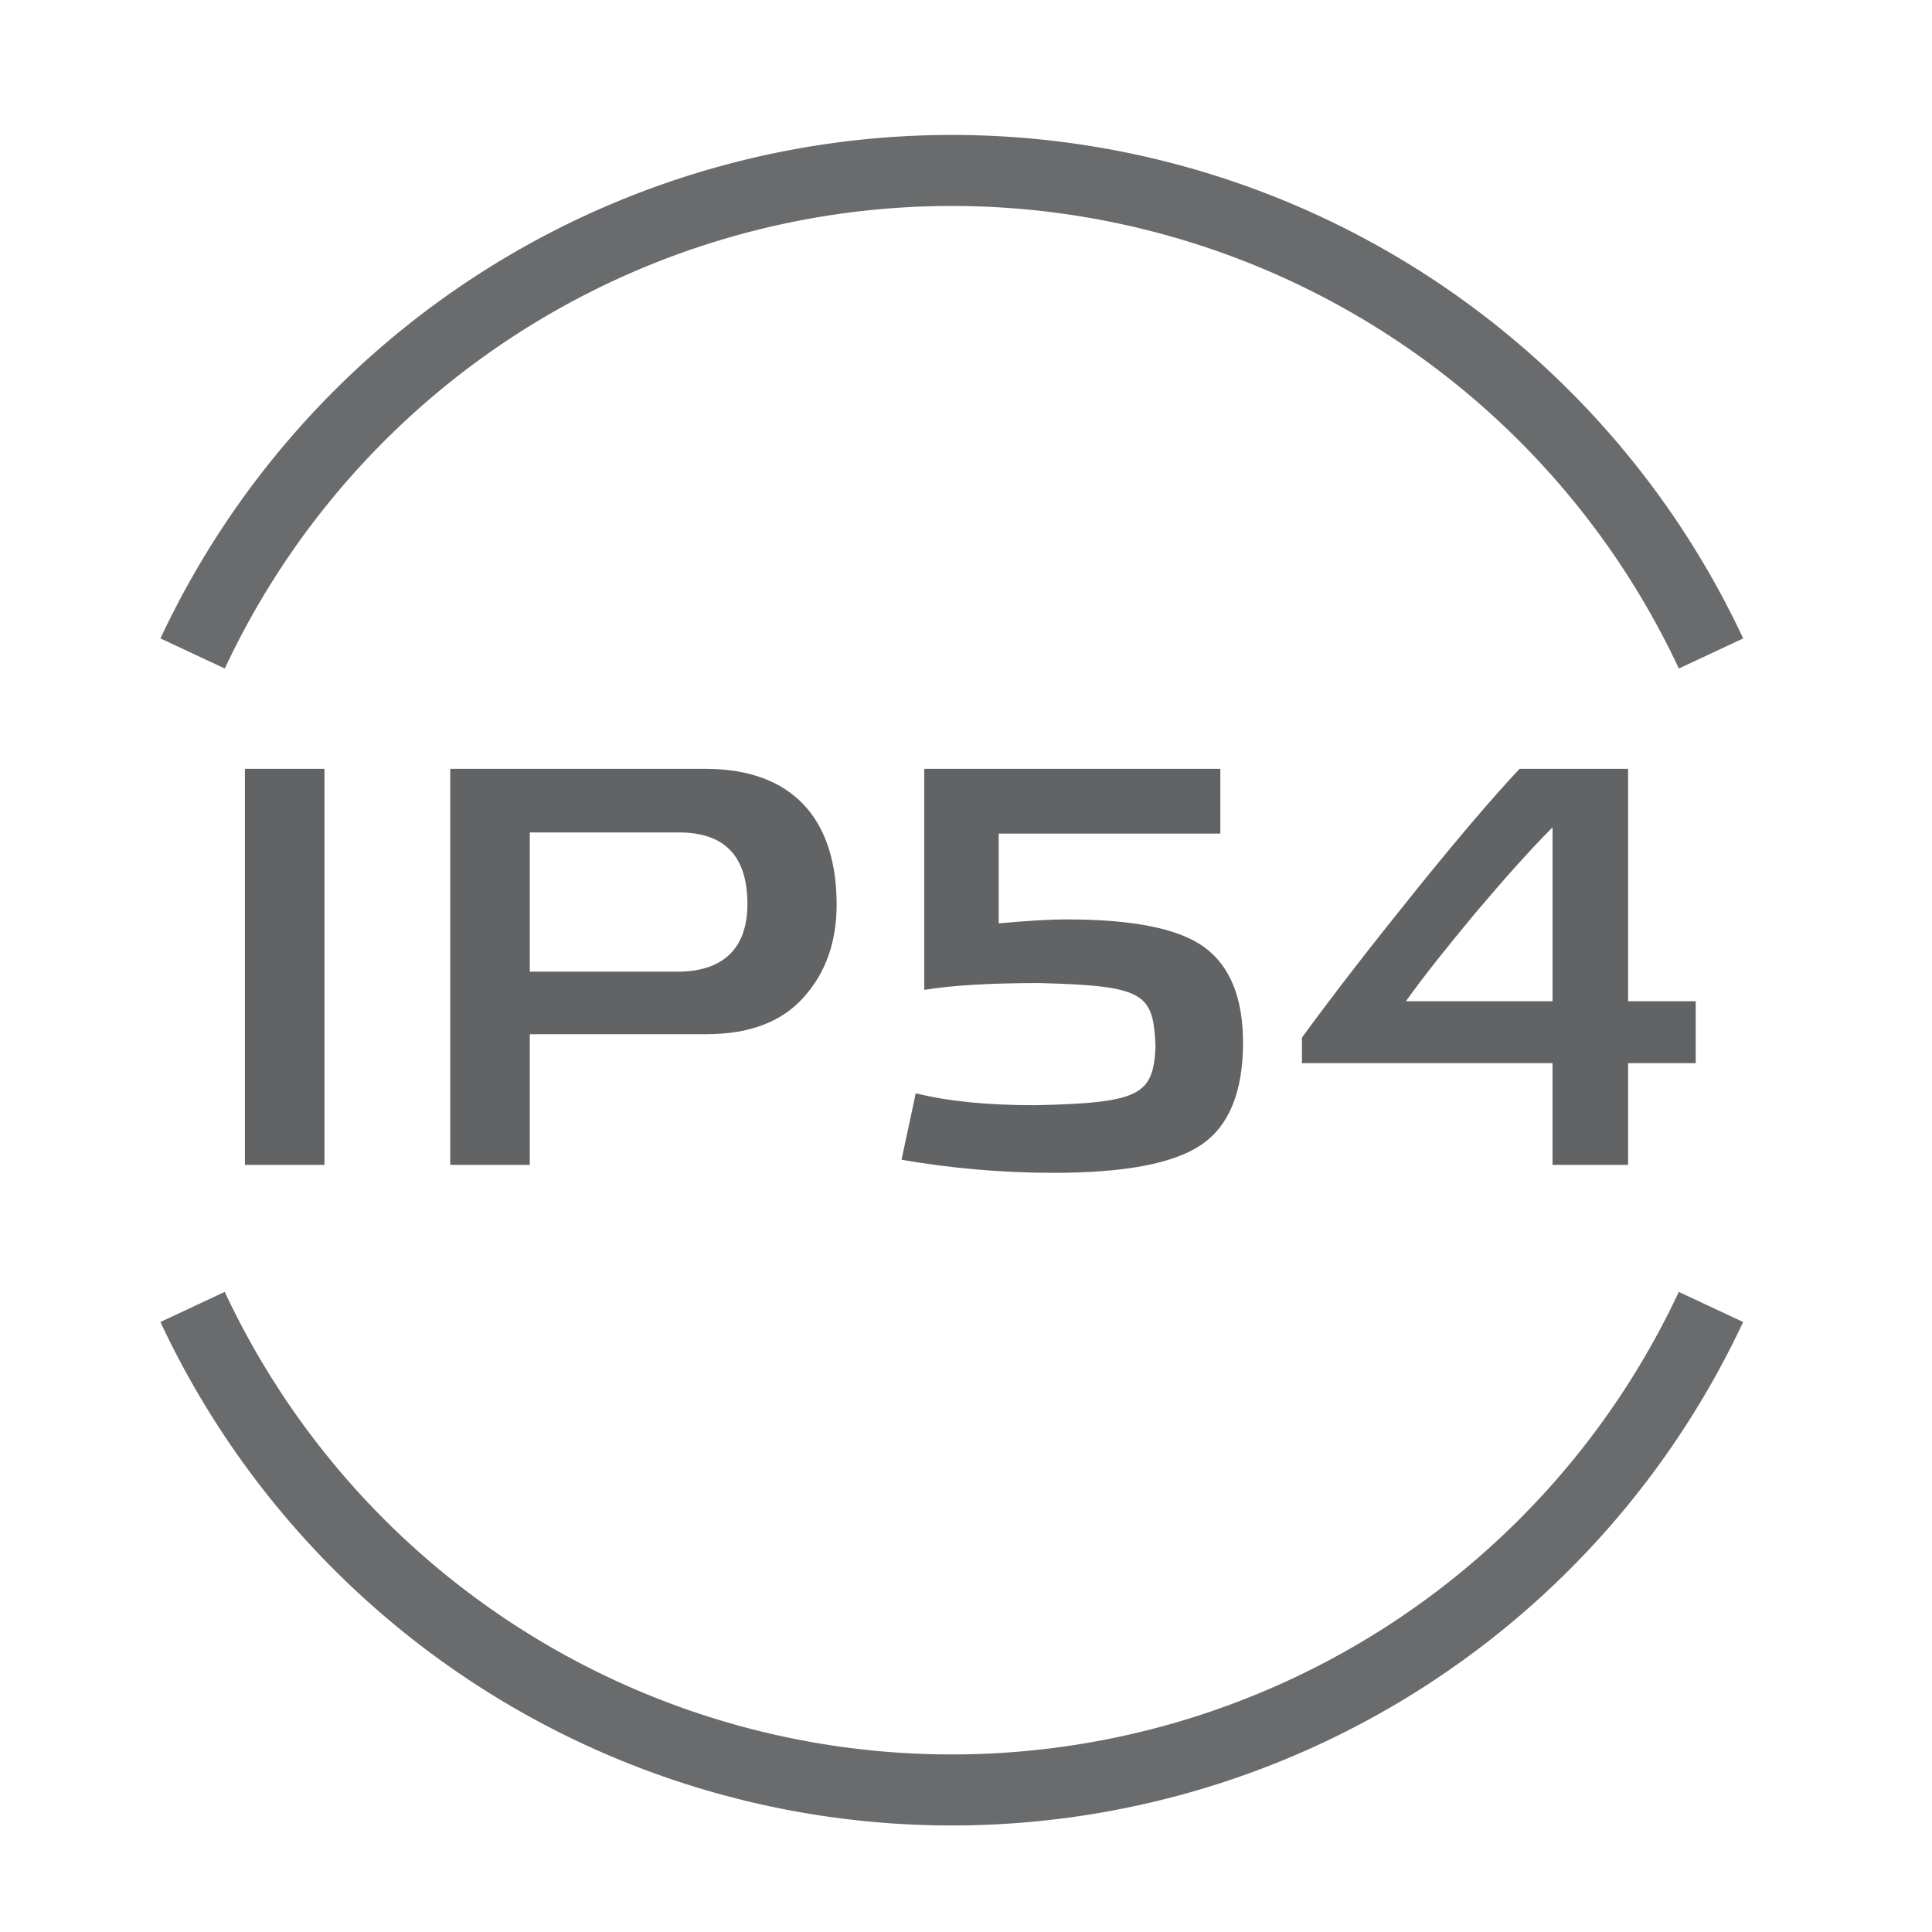
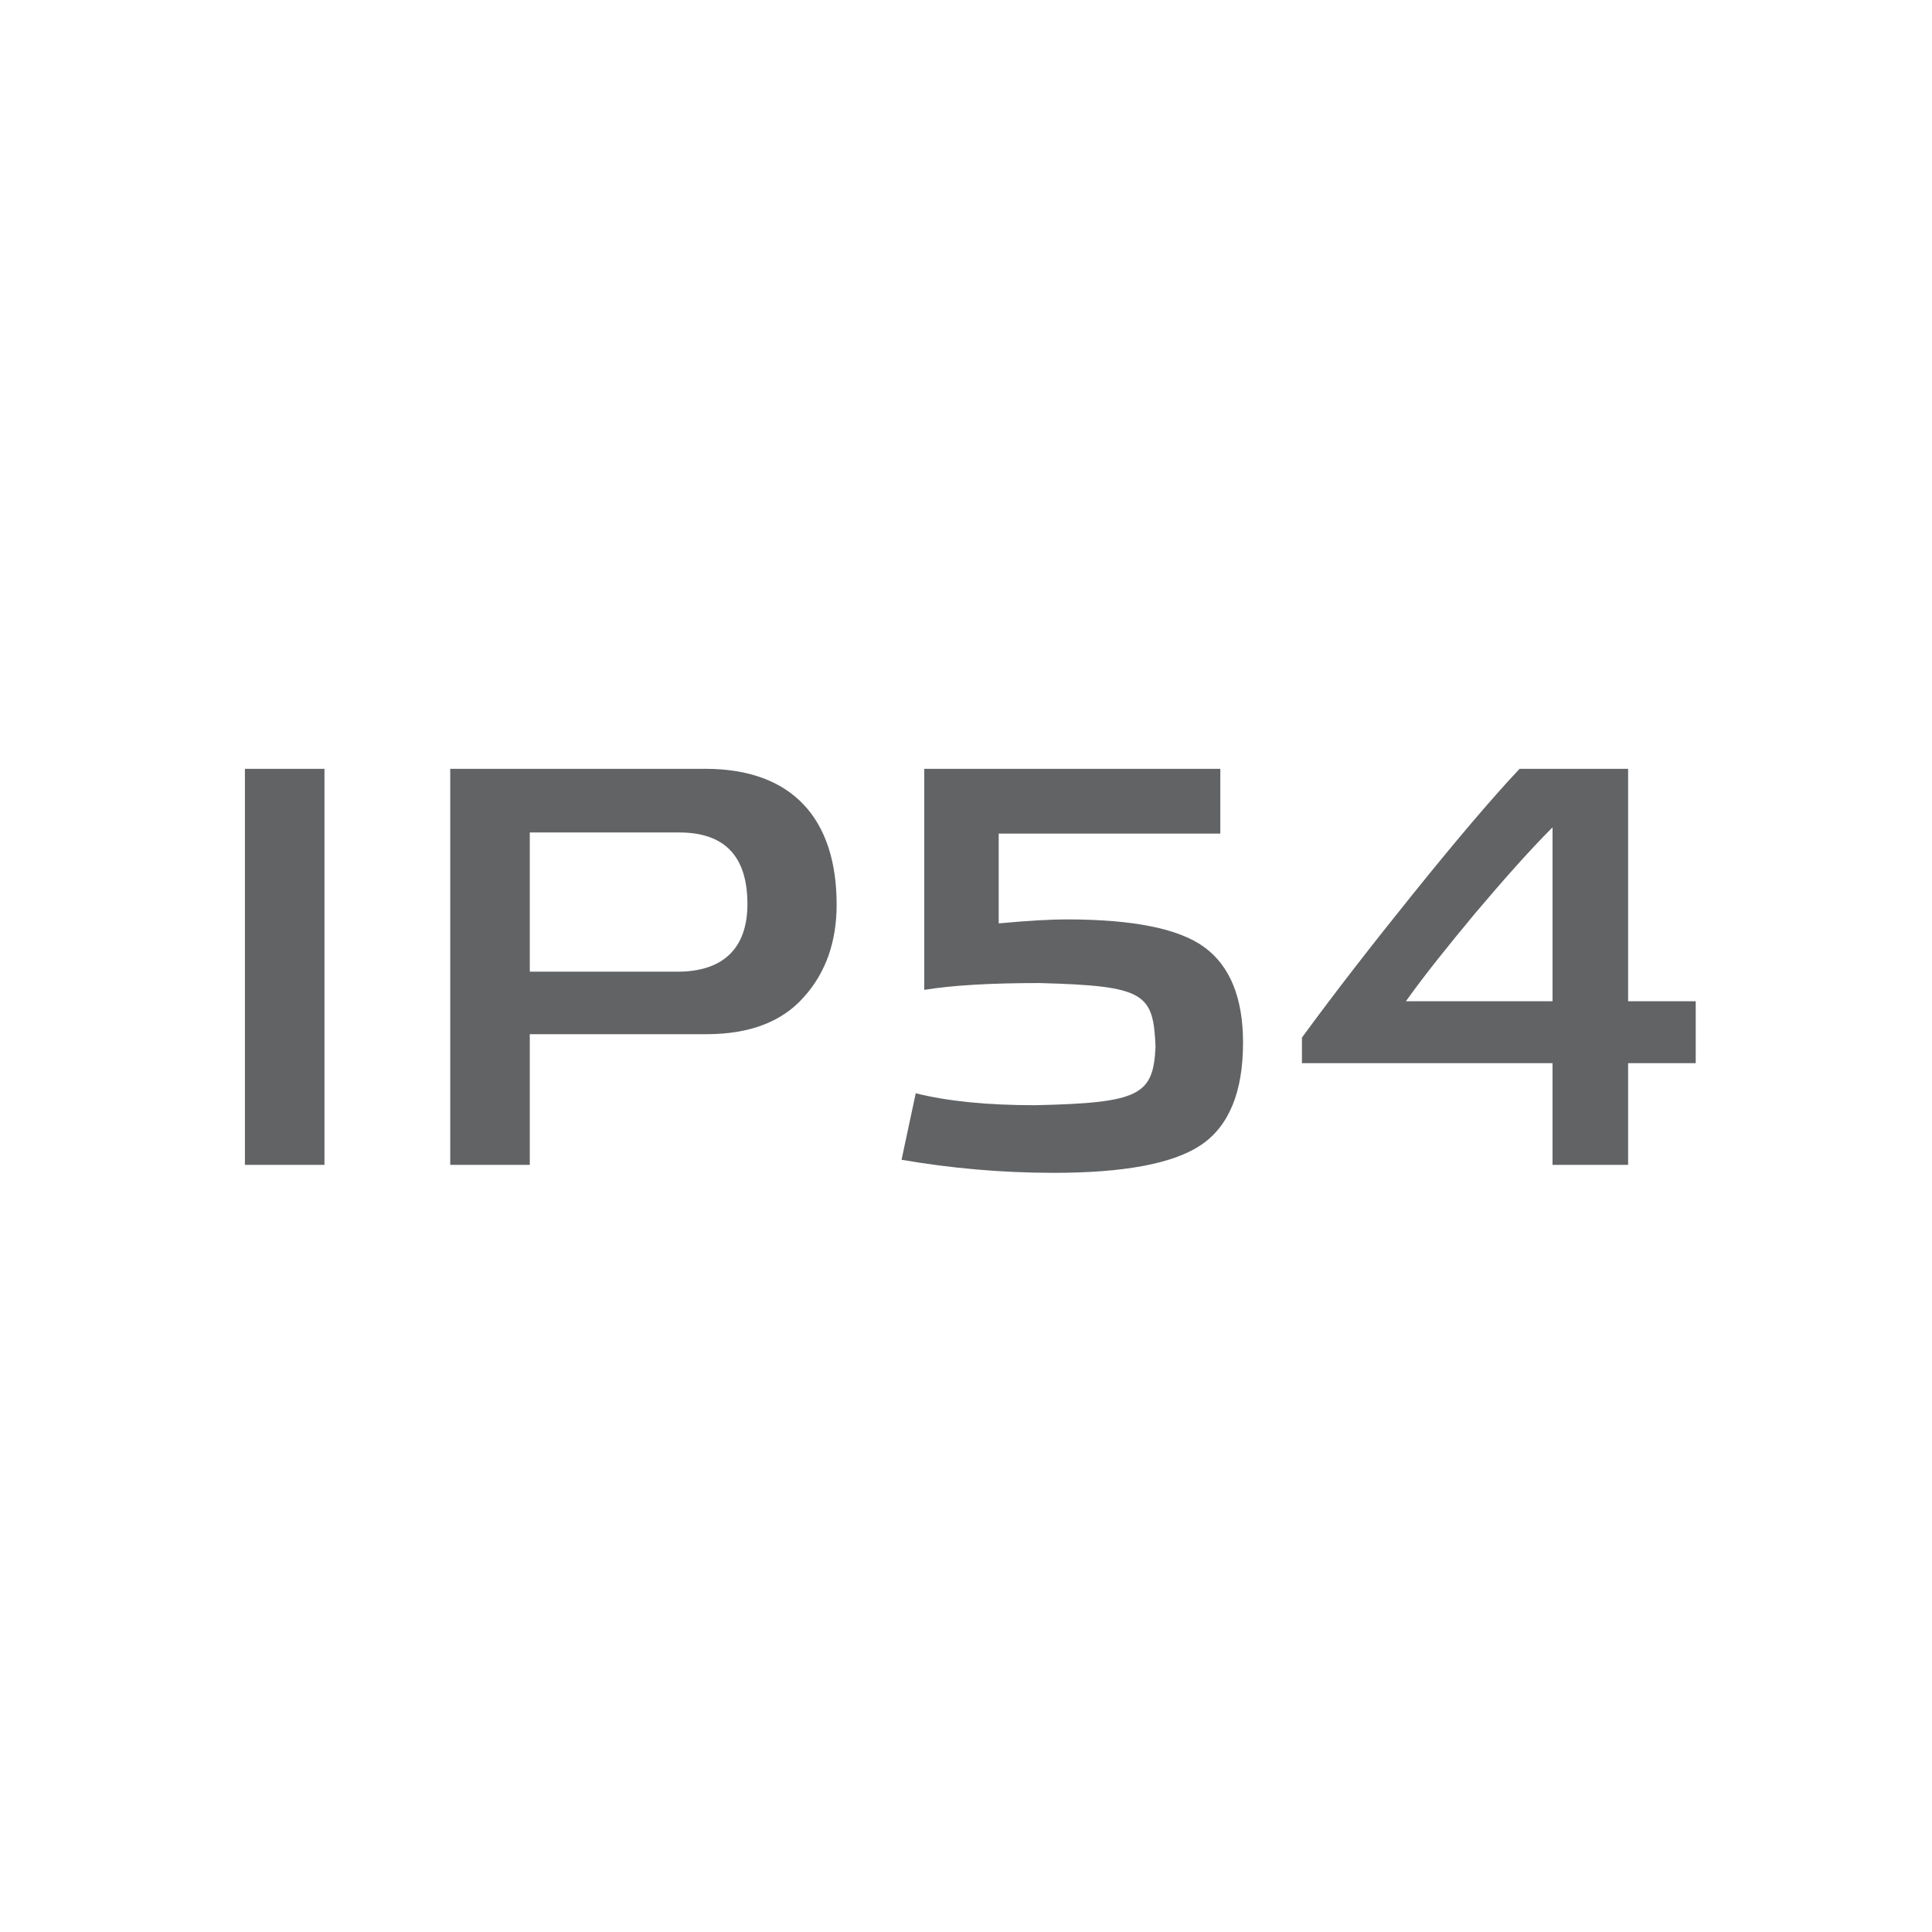
<svg xmlns="http://www.w3.org/2000/svg" width="68" height="68" fill="none">
  <path fill="#616365" d="M8.62 41h2.8V27.06h-2.8zm10.027-6.8v-4.9h5.26q2.4 0 2.4 2.52c0 1.58-.88 2.38-2.46 2.38zm0 2.2h6.22c1.52 0 2.66-.44 3.42-1.3.78-.86 1.16-1.96 1.16-3.26 0-3.02-1.56-4.78-4.62-4.78h-8.98V41h2.8zm24.304-7.06v-2.28h-10.42v7.78c.98-.16 2.32-.24 4.06-.24 3.72.1 4 .36 4.08 2.24-.08 1.7-.54 1.98-4.24 2.06q-2.52 0-4.2-.42l-.5 2.34c1.74.3 3.52.46 5.36.46 2.46 0 4.2-.32 5.18-.98s1.48-1.86 1.48-3.6c0-1.58-.46-2.7-1.36-3.36s-2.52-.98-4.86-.98c-.5 0-1.3.04-2.38.14v-3.16zm6.533 5.9c.64-.9 1.46-1.92 2.44-3.1 1-1.18 1.9-2.2 2.72-3.02v6.12zm4-8.18c-.96 1.02-2.2 2.48-3.7 4.34s-2.82 3.56-3.96 5.12v.9h8.82V41h2.66v-3.58h2.38v-2.18h-2.38v-8.18z" />
-   <path stroke="#696B6D" stroke-width="2.5" d="M6.78 23a29.5 29.5 0 0 1 53.442 0M60.22 46a29.5 29.5 0 0 1-53.442 0" />
</svg>